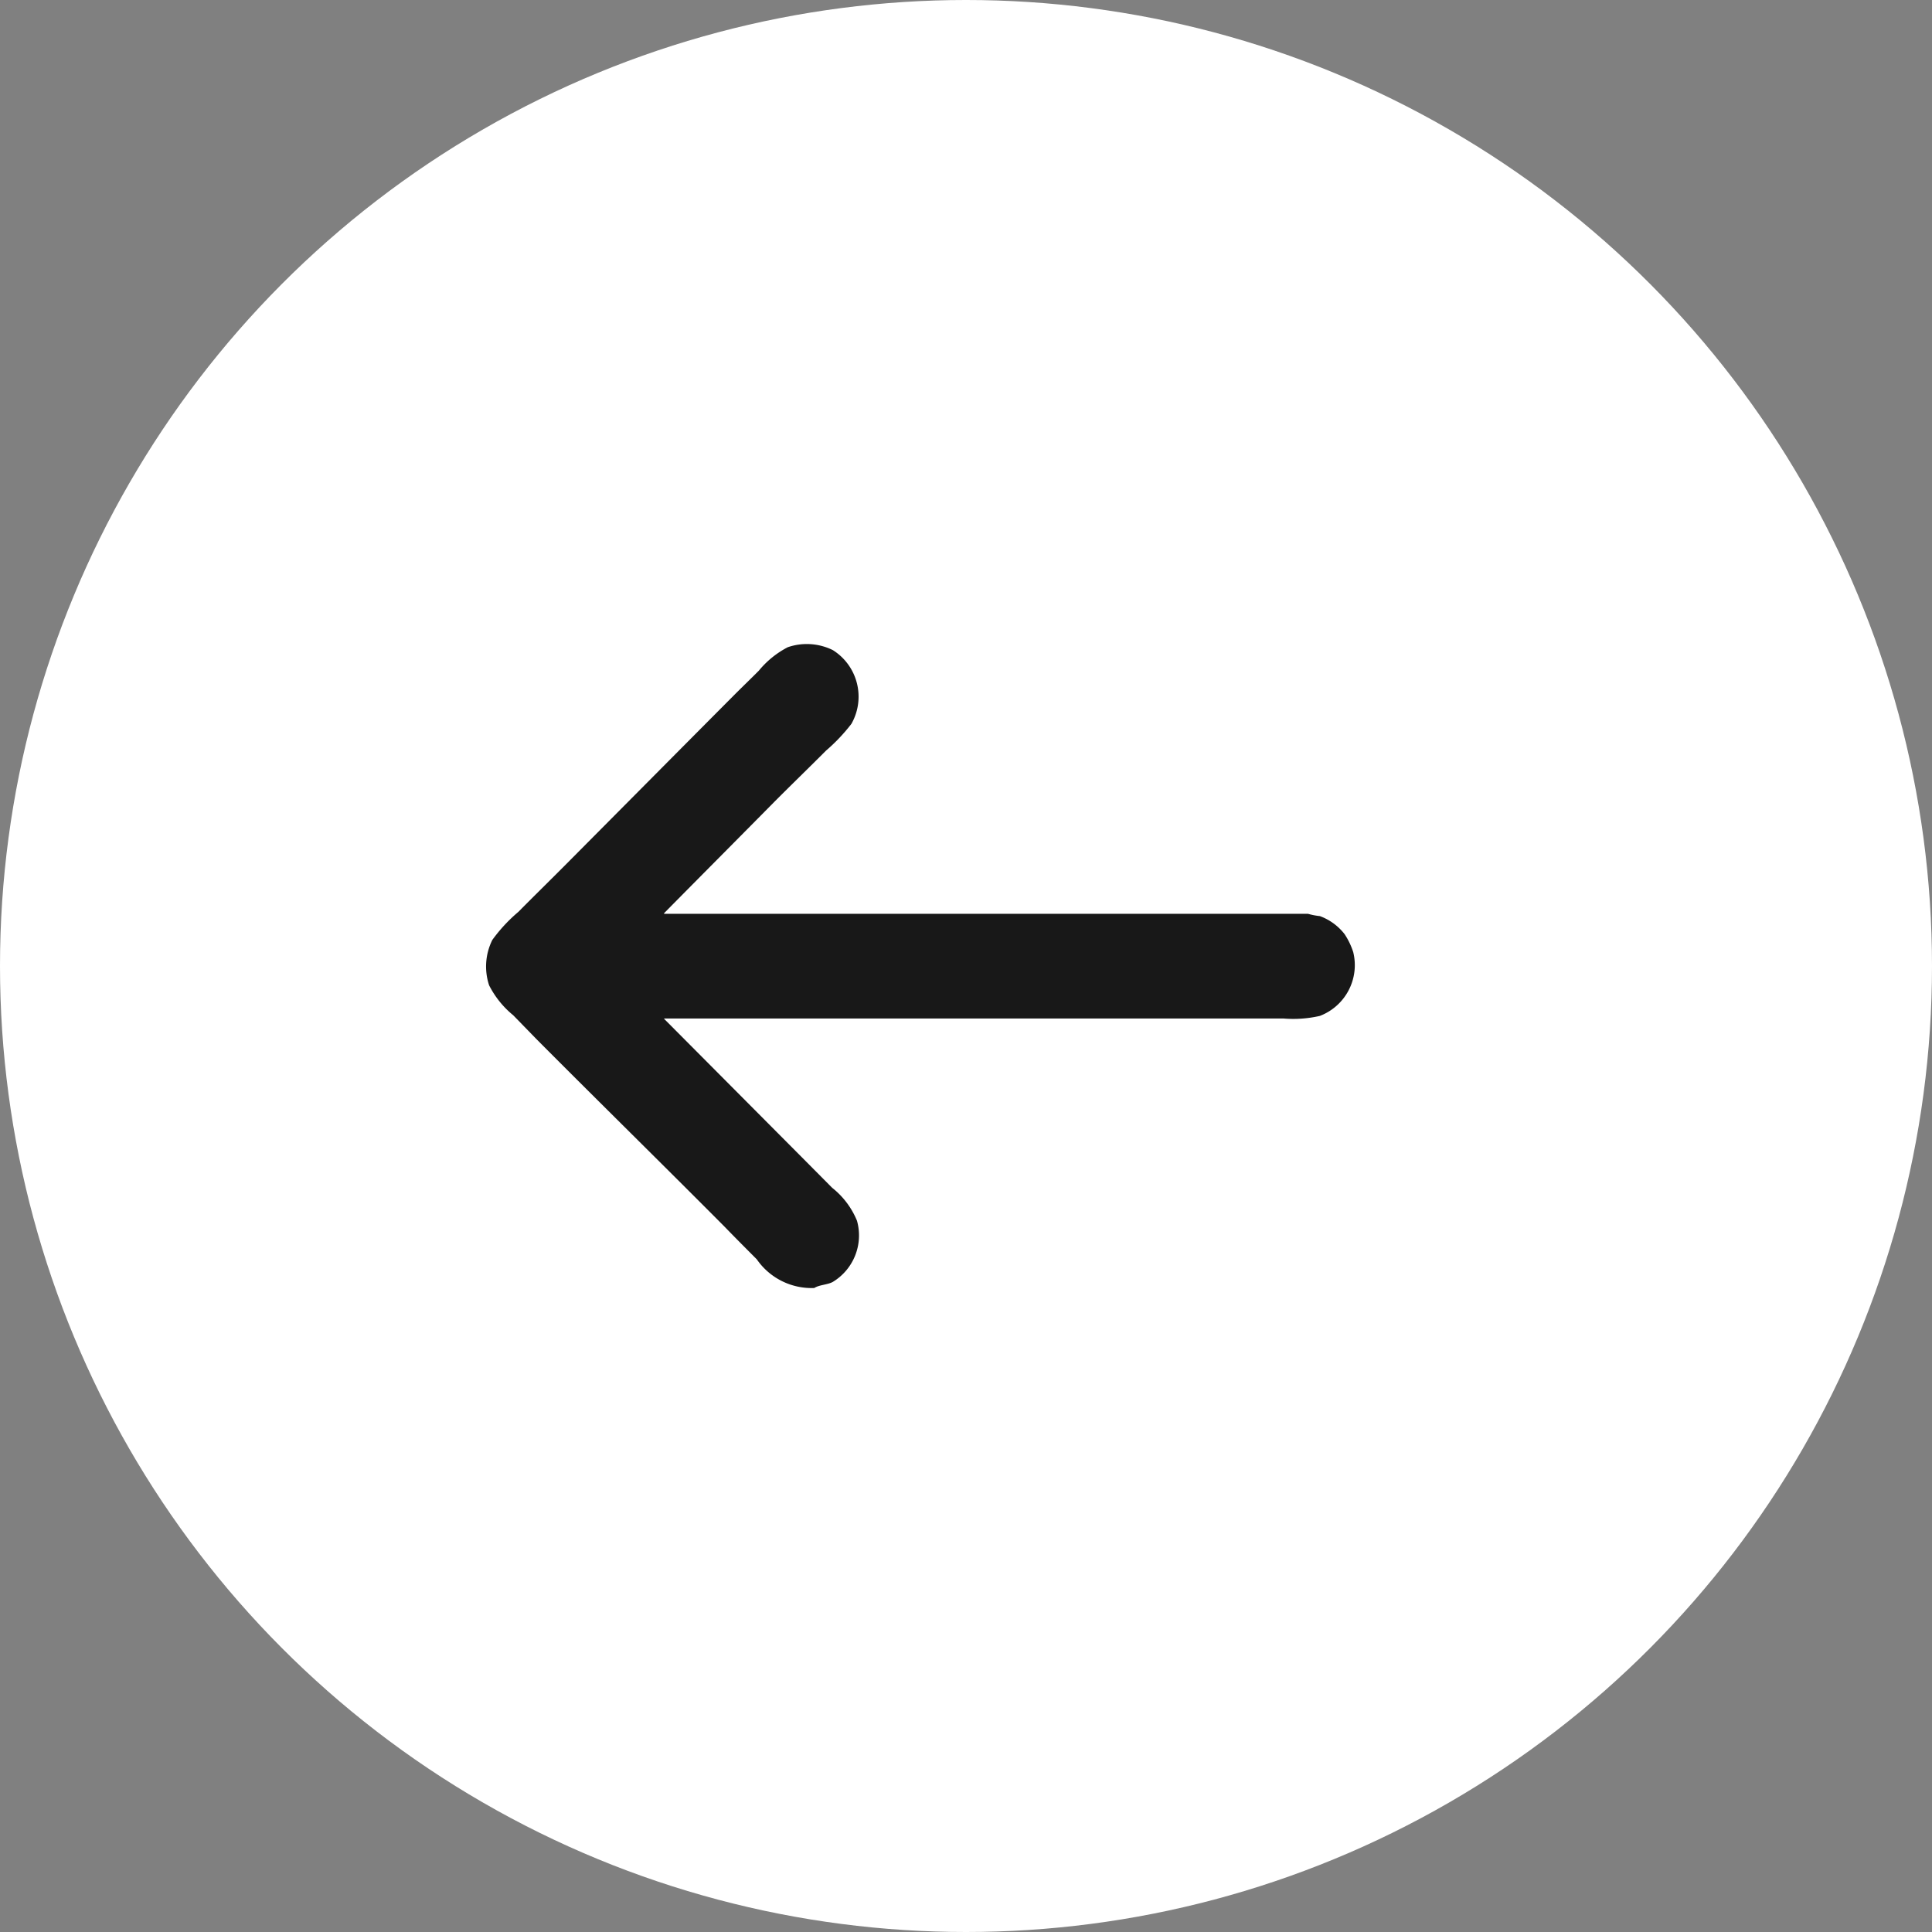
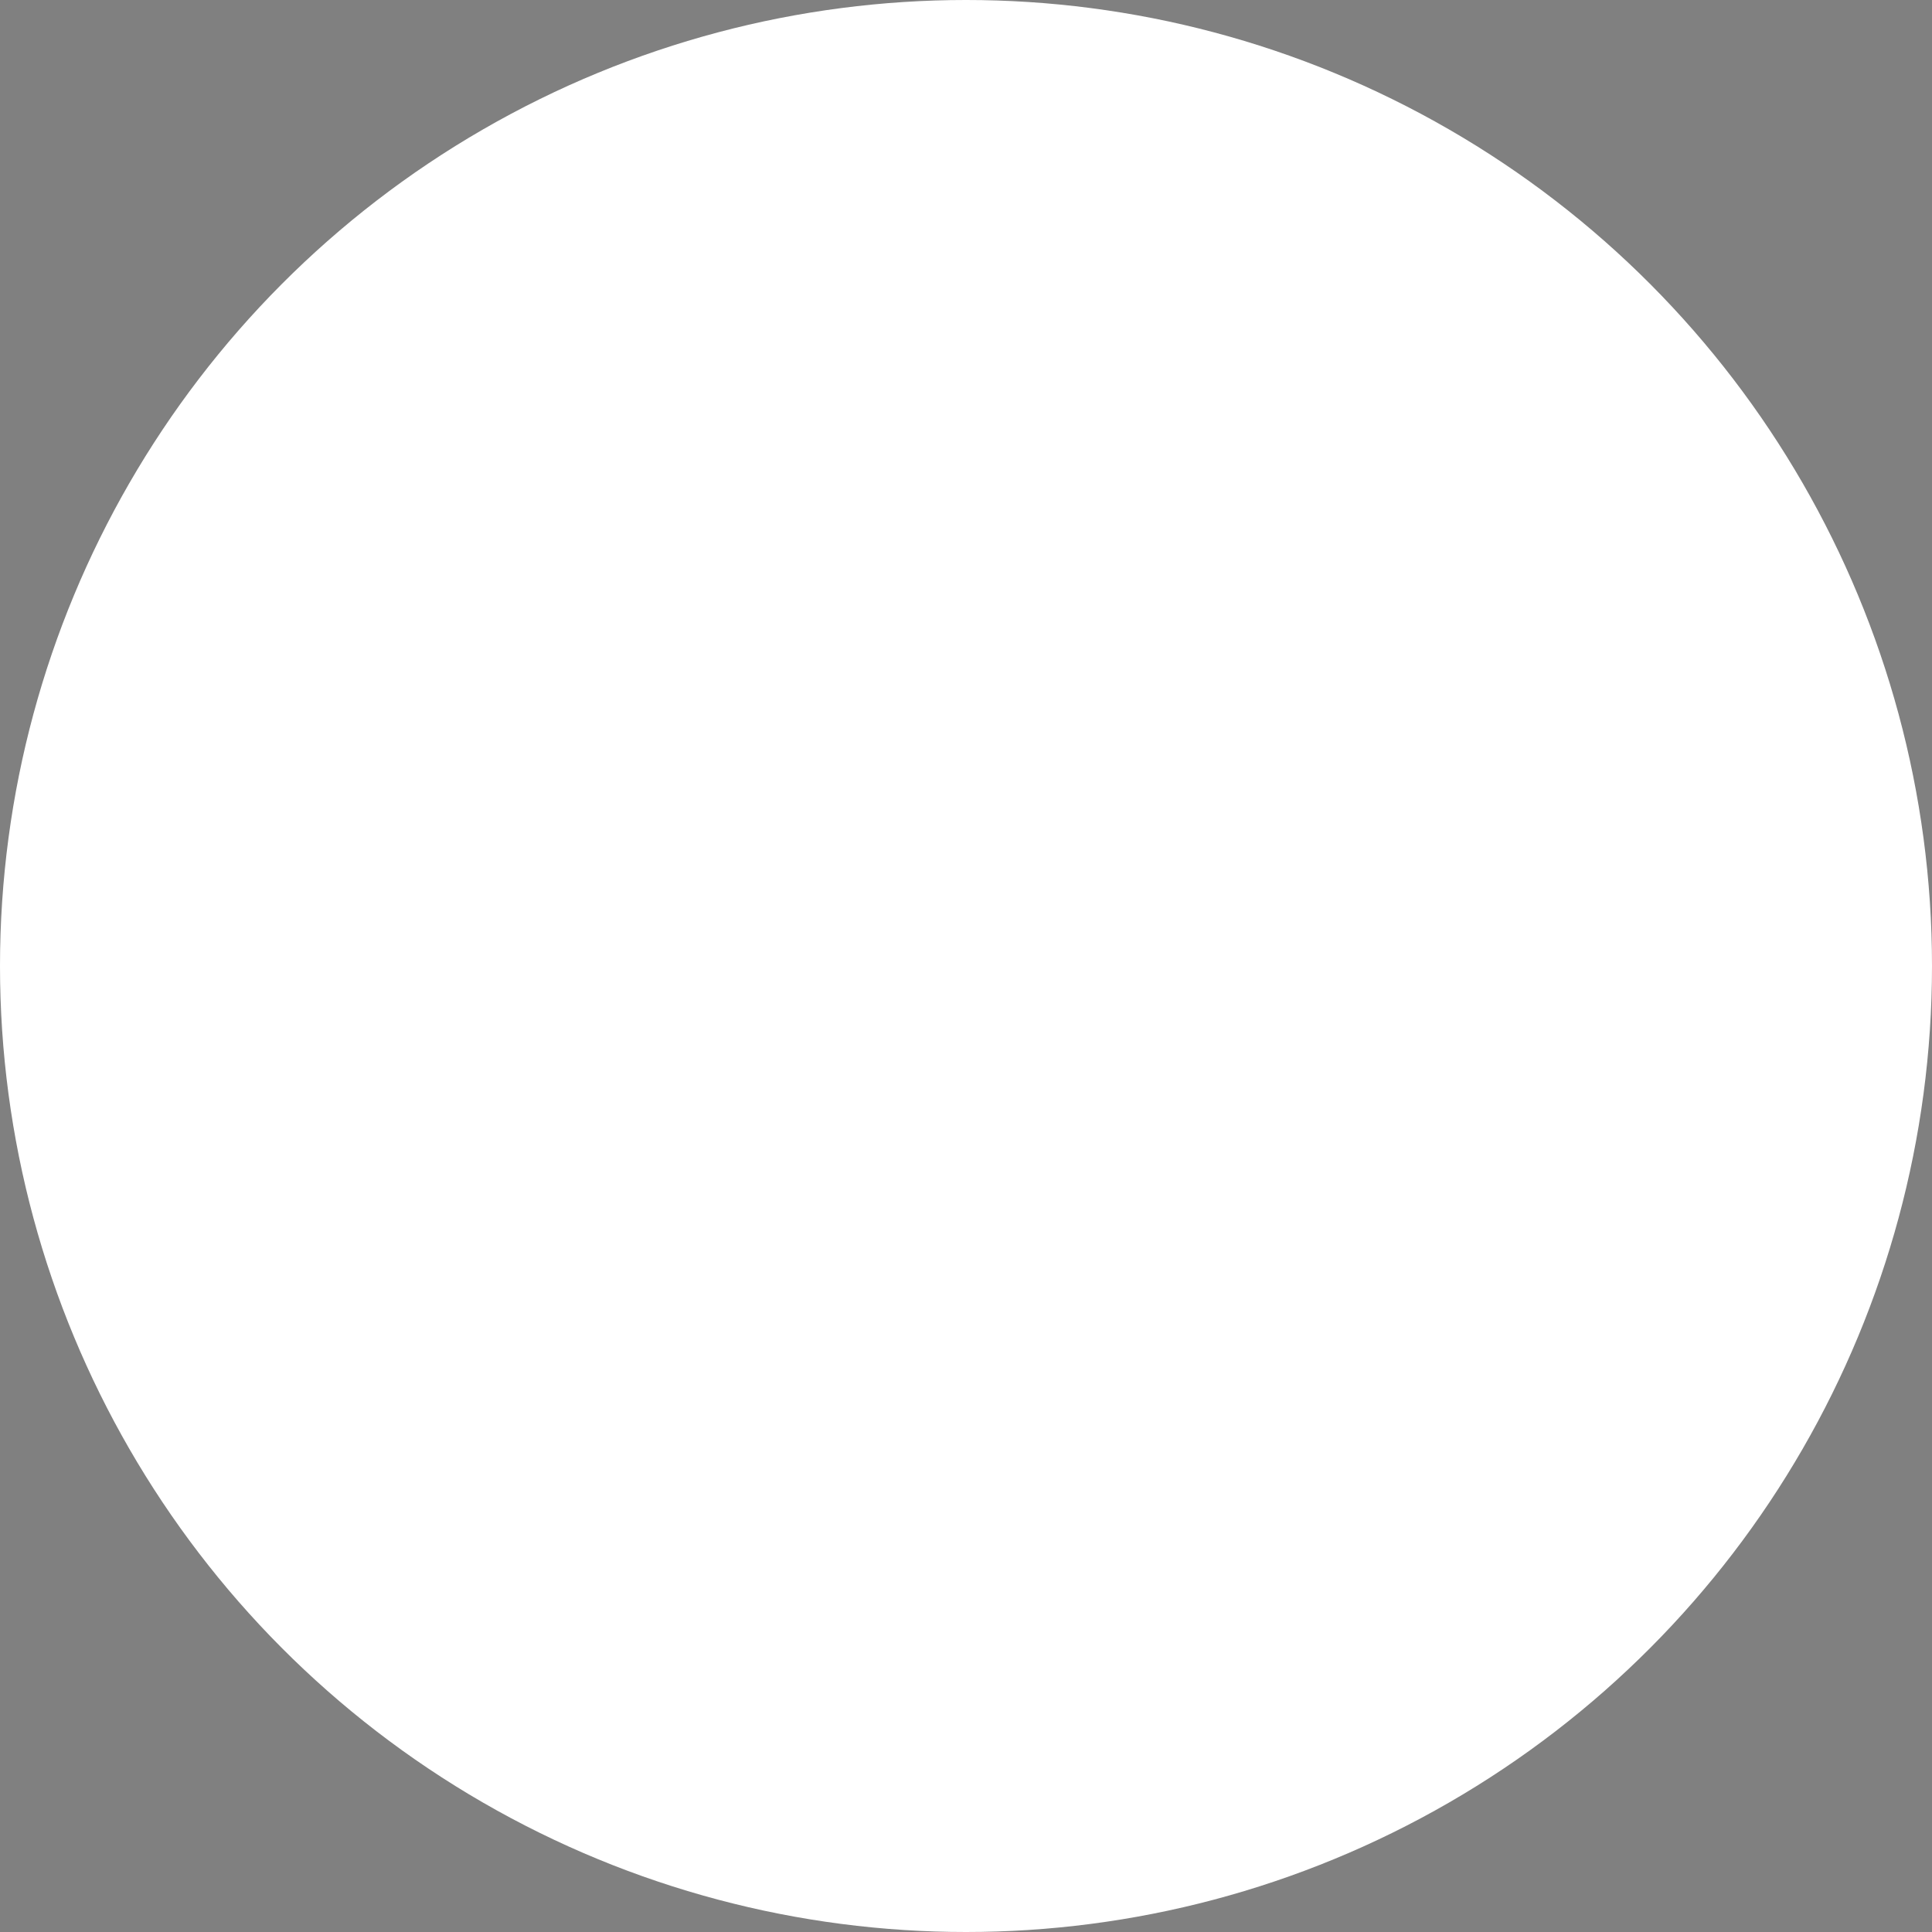
<svg xmlns="http://www.w3.org/2000/svg" id="arr" width="60" height="60" viewBox="0 0 60 60">
  <rect x="0" y="0" width="60" height="60" fill="#808080" stroke="none" />
  <defs>
    <style> .cls-1 { fill: #fff; } .cls-2 { fill: #181818; fill-rule: evenodd; } </style>
  </defs>
  <circle id="Эллипс_8" data-name="Эллипс 8" class="cls-1" cx="30" cy="30" r="30" />
-   <path id="arrow_1" data-name="arrow 1" class="cls-2" d="M445.289,5338a2.068,2.068,0,0,1-1.786-.89c-0.339-.34-0.678-0.68-1.017-1.03-1.93-1.94-3.886-3.86-5.817-5.8l-0.73-.75a2.887,2.887,0,0,1-.749-0.93,1.852,1.852,0,0,1,.1-1.41,4.908,4.908,0,0,1,.807-0.87c0.534-.54,1.078-1.07,1.612-1.61,1.7-1.71,3.405-3.43,5.107-5.14,0.25-.25.5-0.49,0.749-0.74a2.873,2.873,0,0,1,.9-0.73,1.823,1.823,0,0,1,1.4.09,1.708,1.708,0,0,1,.576,2.29,5.558,5.558,0,0,1-.787.83c-0.528.53-1.066,1.05-1.594,1.58-1.145,1.16-2.291,2.31-3.436,3.47v0.02h20a2.088,2.088,0,0,0,.365.07,1.724,1.724,0,0,1,.768.56,2.261,2.261,0,0,1,.269.56,1.688,1.688,0,0,1-1.037,1.98,3.691,3.691,0,0,1-1.133.08H440.624v0.01l4.358,4.38,0.864,0.87a2.527,2.527,0,0,1,.768,1.02,1.687,1.687,0,0,1-.749,1.9C445.707,5337.9,445.441,5337.9,445.289,5338Z" transform="translate(-420 -5298)" />
</svg>